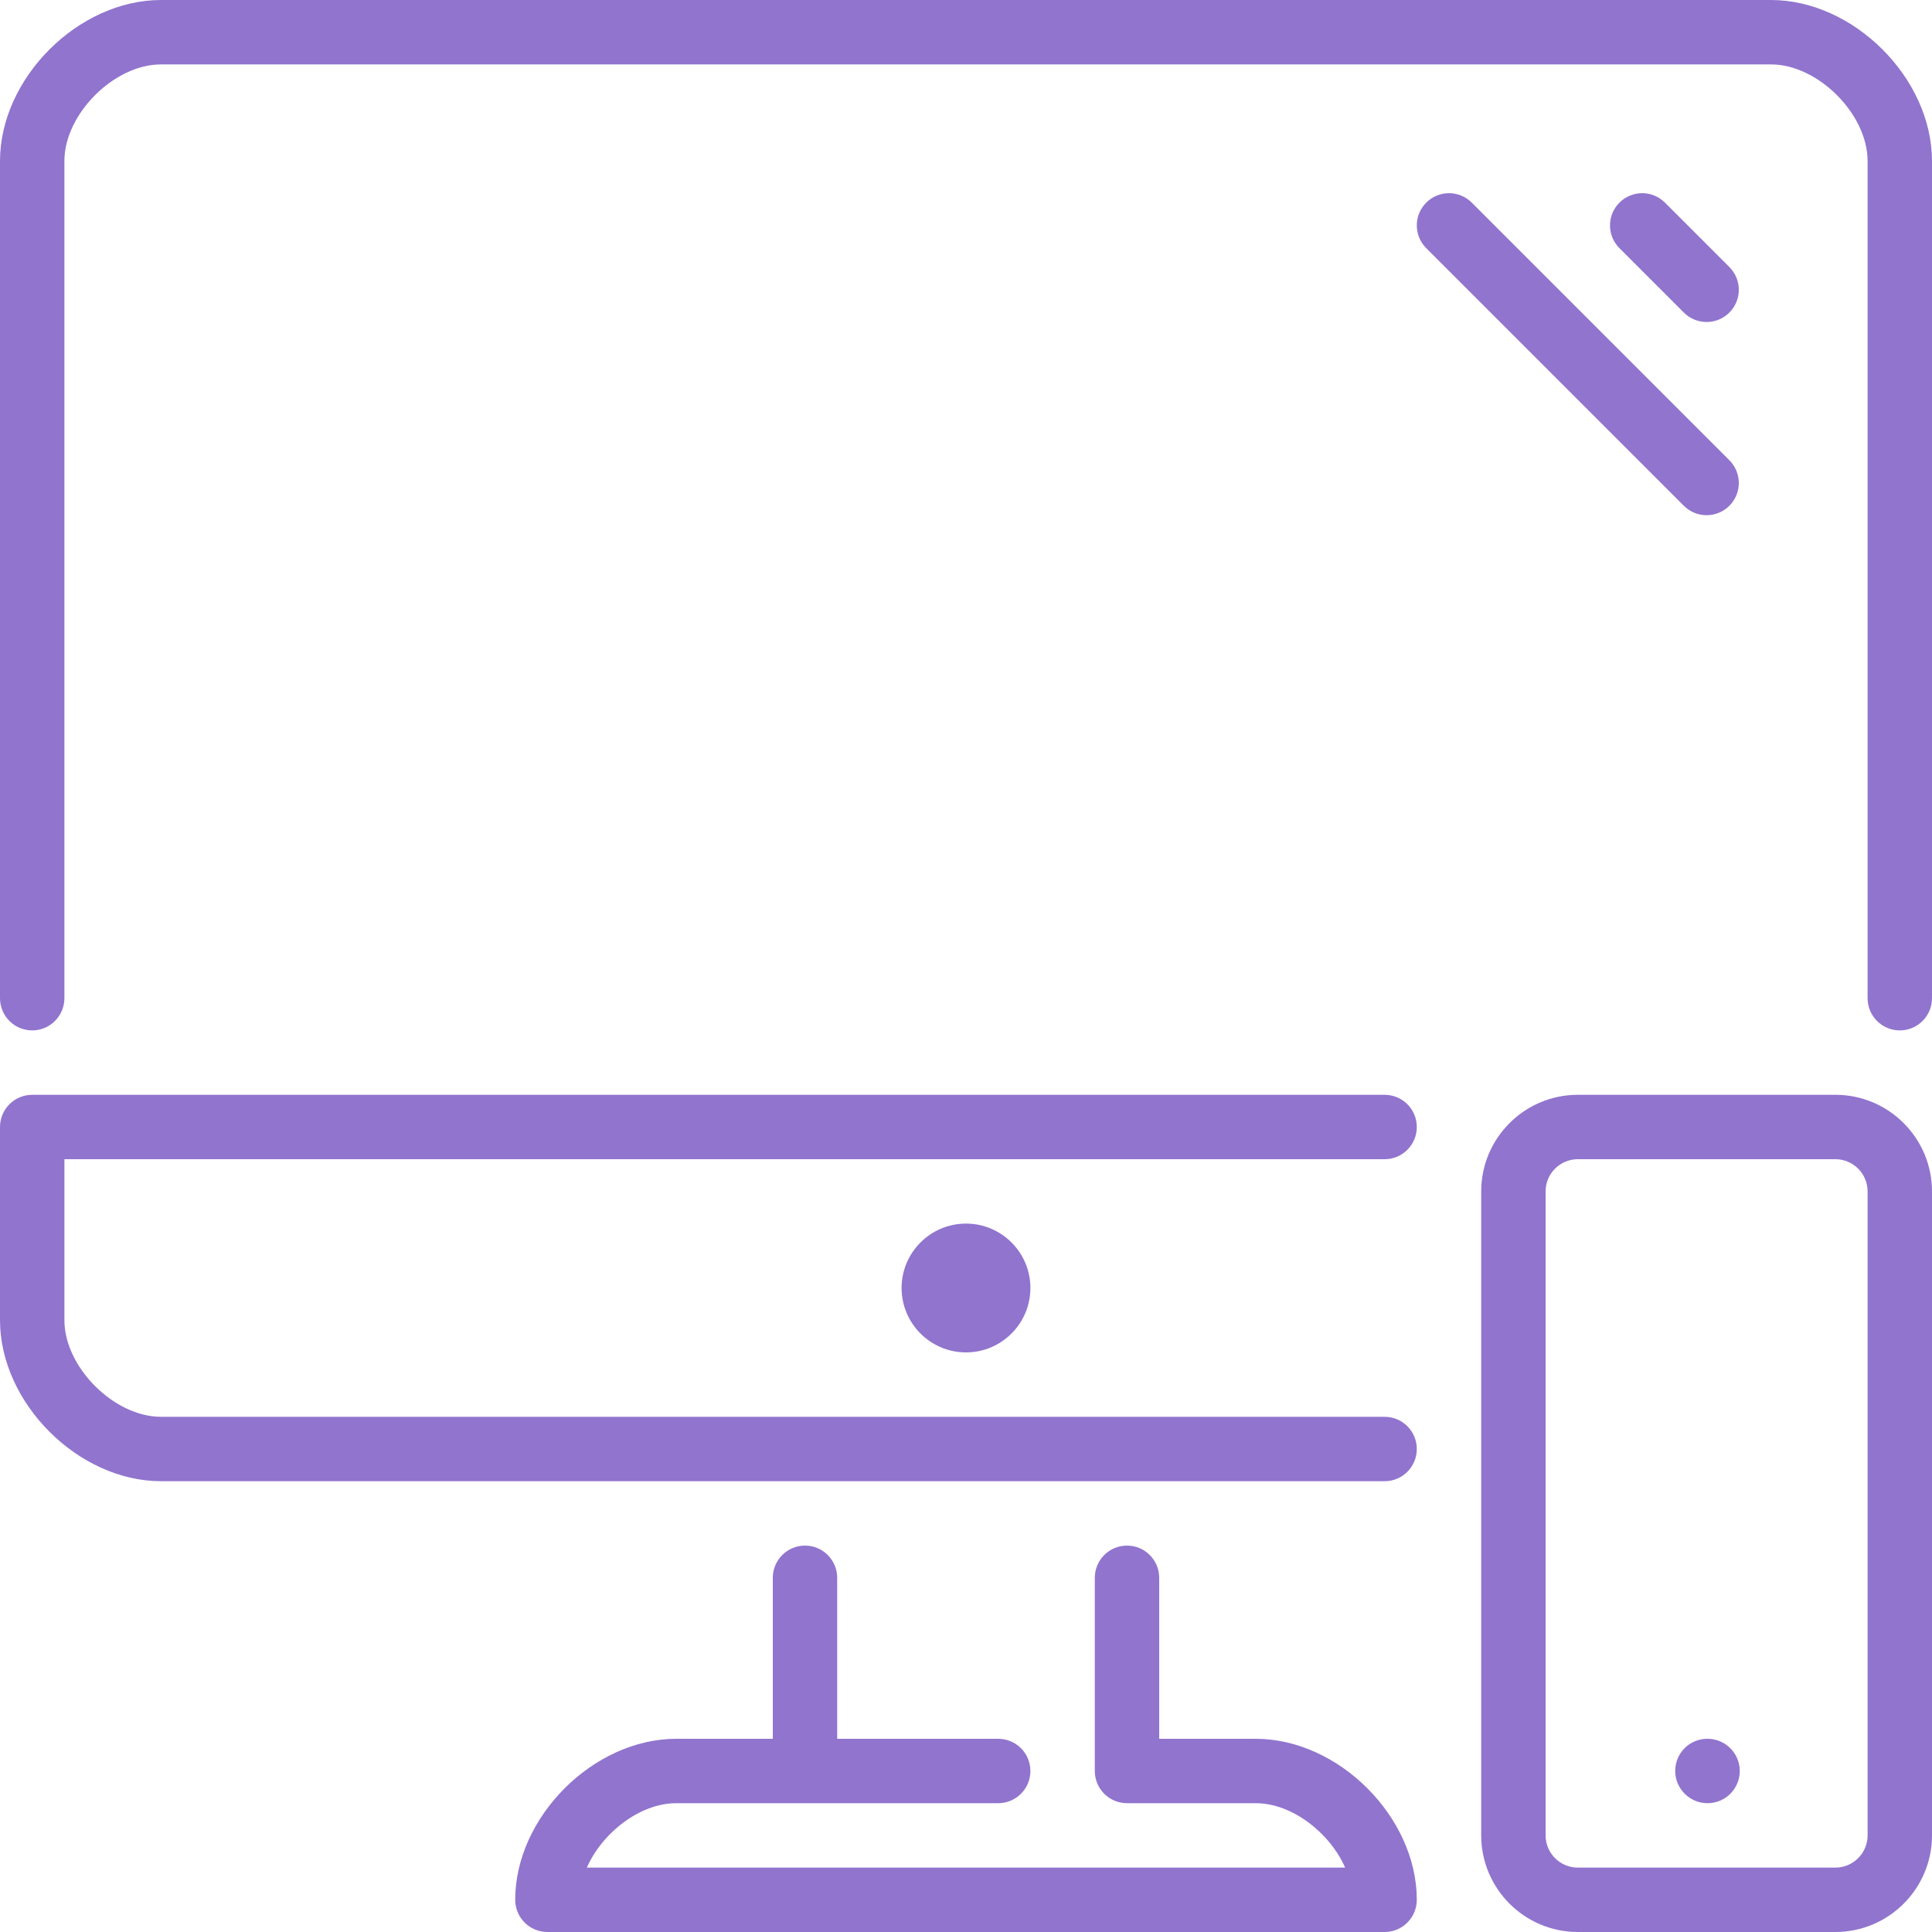
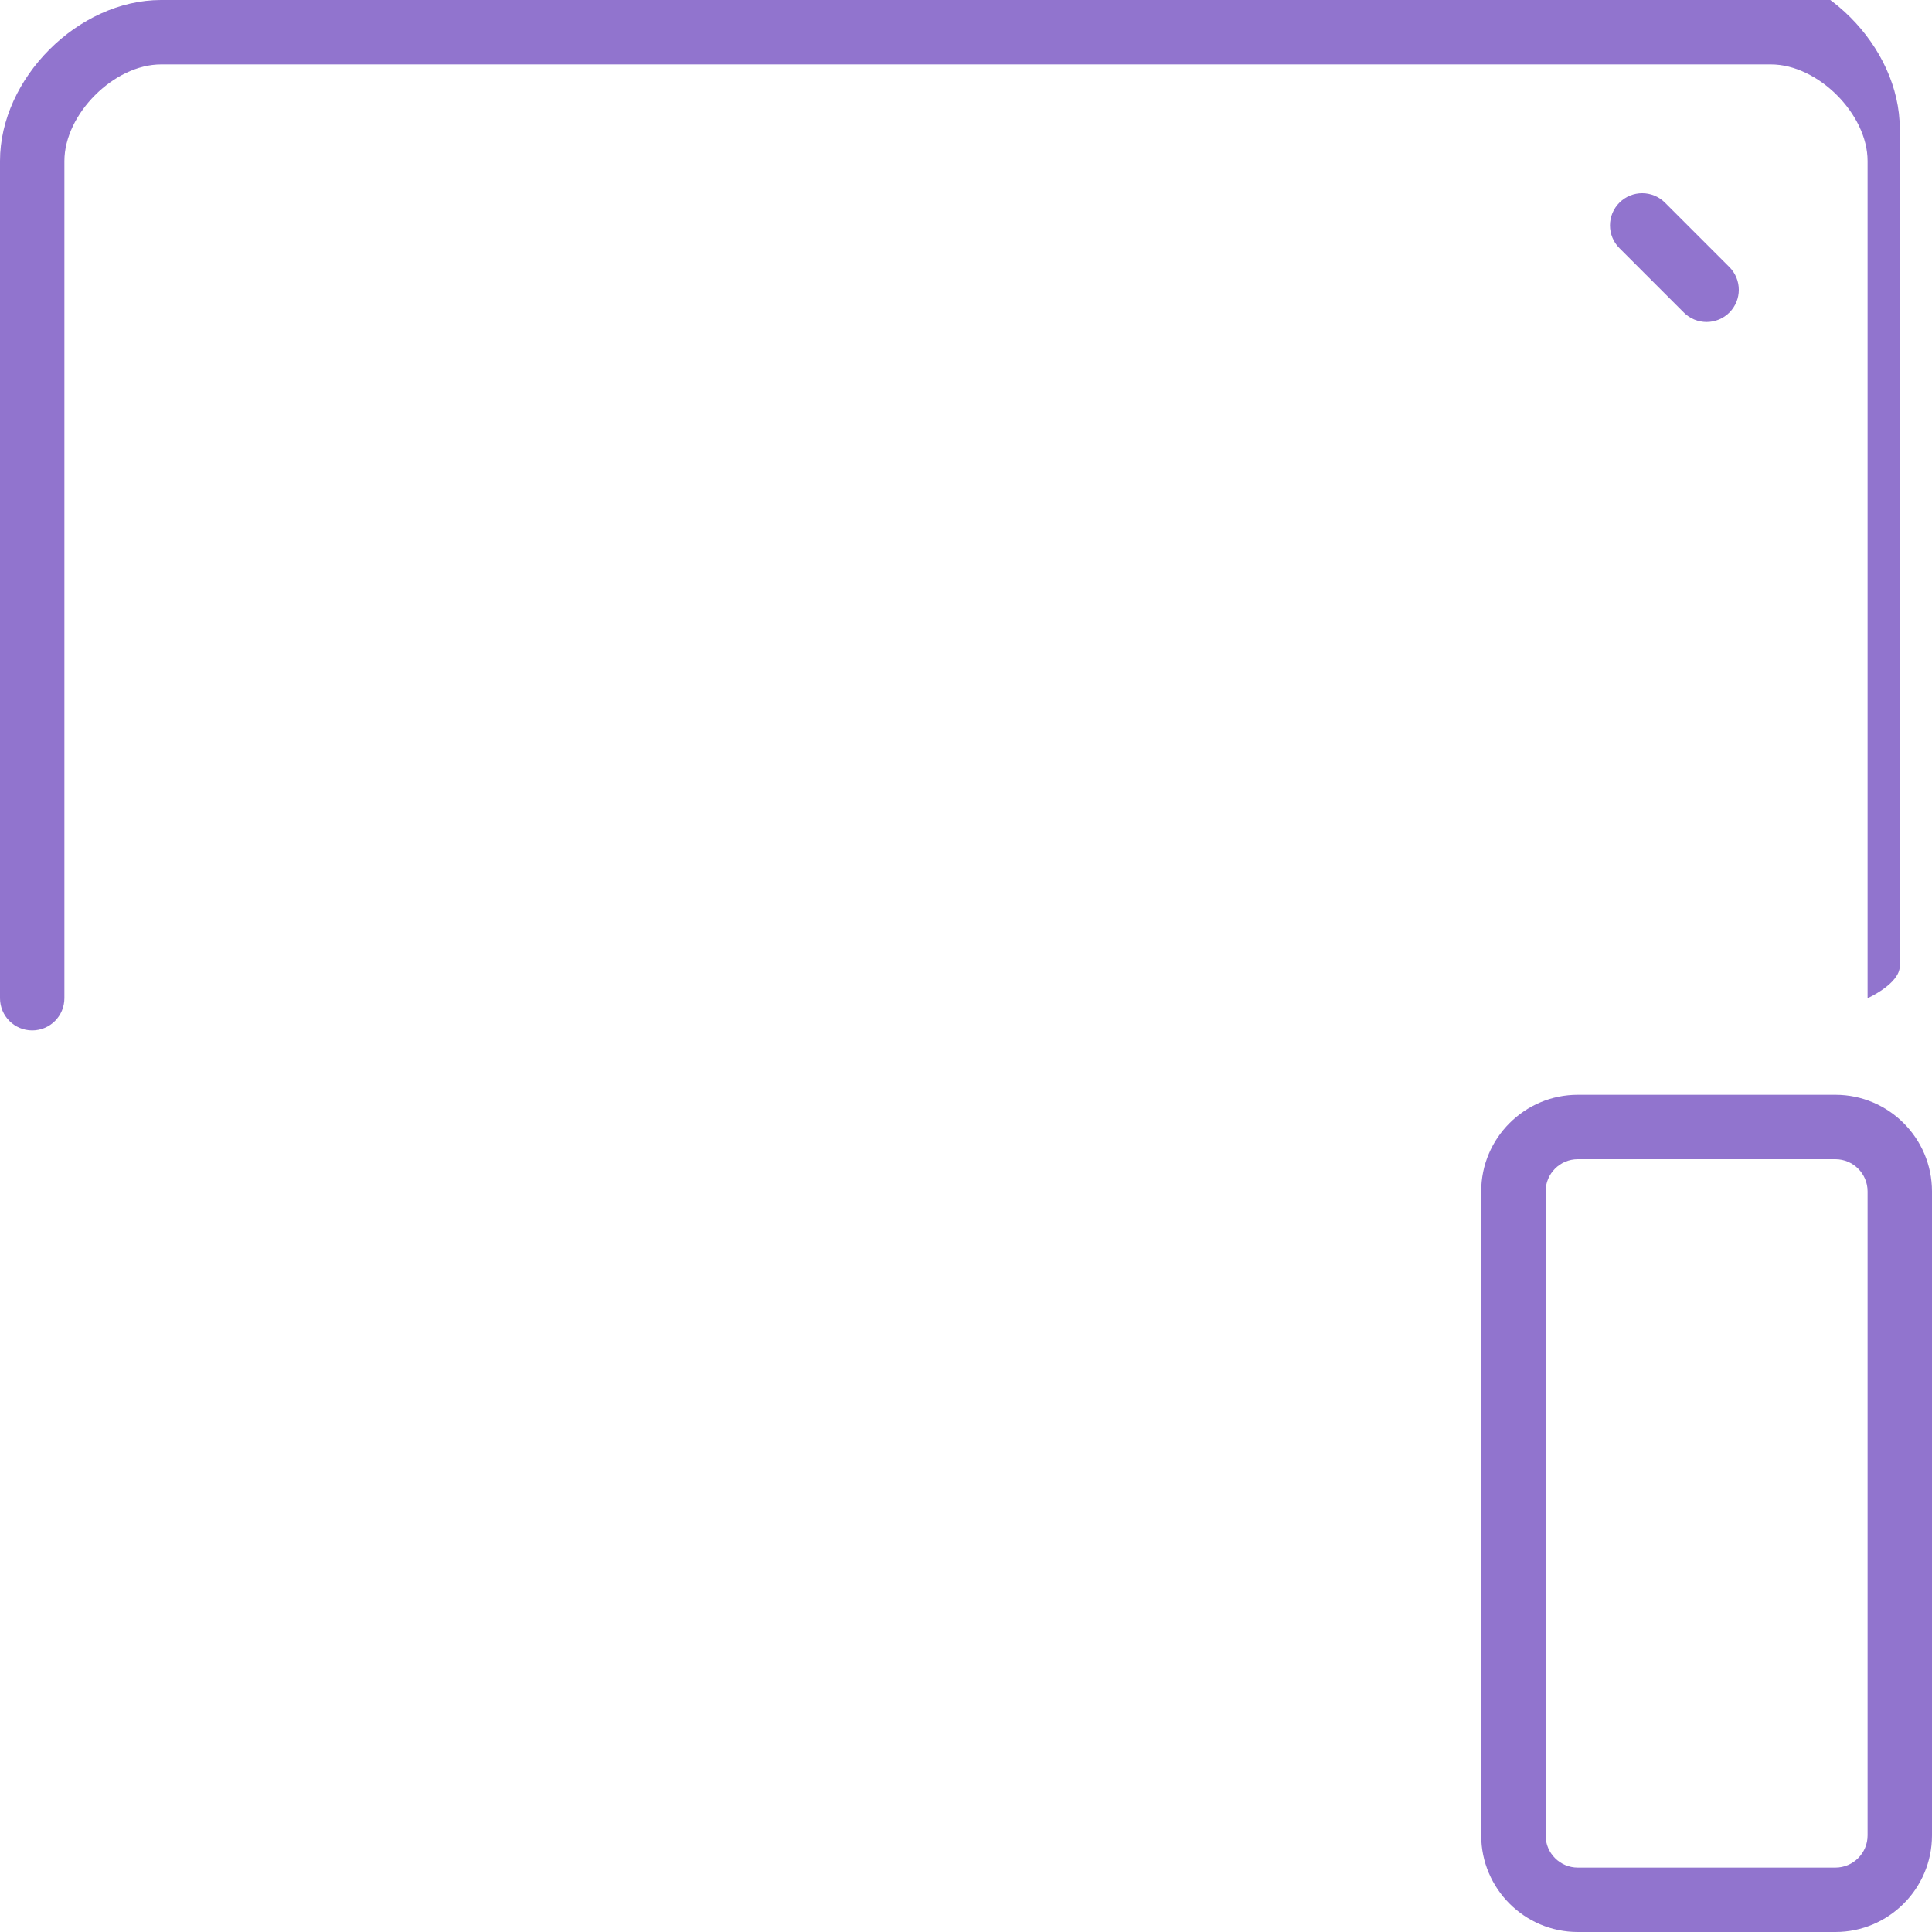
<svg xmlns="http://www.w3.org/2000/svg" enable-background="new 0 0 512 512" fill="#9174ce" viewBox="0 0 512 512">
-   <path d="m332.8 460.8h-25.6v-42.667c0-4.71-3.814-8.533-8.533-8.533s-8.533 3.823-8.533 8.533v51.2c0 4.71 3.814 8.533 8.533 8.533h34.133c9.574 0 19.584 7.799 23.672 17.067h-200.952c4.096-9.267 14.097-17.067 23.68-17.067h85.333c4.719 0 8.533-3.823 8.533-8.533s-3.814-8.533-8.533-8.533h-42.667v-42.667c0-4.71-3.823-8.533-8.533-8.533s-8.533 3.823-8.533 8.533v42.667h-25.6c-21.931 0-42.667 20.736-42.667 42.667 0 4.71 3.823 8.533 8.533 8.533h221.867c4.719 0 8.533-3.823 8.533-8.533.001-21.931-20.735-42.667-42.666-42.667z" />
-   <path d="m452.267 136.533c2.185 0 4.369-.836 6.033-2.5 3.337-3.337 3.337-8.73 0-12.066l-68.267-68.267c-3.336-3.337-8.73-3.337-12.066 0s-3.336 8.73 0 12.066l68.267 68.267c1.664 1.664 3.848 2.5 6.033 2.5z" />
-   <path d="m375.467 298.667c0-4.71-3.814-8.533-8.533-8.533h-358.401c-4.71 0-8.533 3.823-8.533 8.533v51.2c0 21.931 20.736 42.667 42.667 42.667h324.267c4.719 0 8.533-3.823 8.533-8.533s-3.814-8.533-8.533-8.533h-324.267c-12.442 0-25.6-13.158-25.6-25.6v-42.668h349.867c4.718 0 8.533-3.823 8.533-8.533z" />
-   <path d="m238.933 341.333c0 9.412 7.654 17.067 17.067 17.067 9.412 0 17.067-7.654 17.067-17.067 0-9.412-7.654-17.067-17.067-17.067-9.412.001-17.067 7.655-17.067 17.067z" />
  <path d="m486.4 290.133h-68.267c-14.114 0-25.6 11.486-25.6 25.6v170.667c0 14.114 11.486 25.6 25.6 25.6h68.267c14.114 0 25.6-11.486 25.6-25.6v-170.667c0-14.114-11.486-25.6-25.6-25.6zm8.533 196.267c0 4.702-3.823 8.533-8.533 8.533h-68.267c-4.71 0-8.533-3.831-8.533-8.533v-170.667c0-4.702 3.823-8.533 8.533-8.533h68.267c4.71 0 8.533 3.831 8.533 8.533z" />
-   <path d="m469.333 0h-426.666c-21.931 0-42.667 20.736-42.667 42.667v221.867c0 4.71 3.823 8.533 8.533 8.533s8.533-3.823 8.533-8.533v-221.867c0-12.442 13.158-25.6 25.6-25.6h426.667c12.442 0 25.6 13.158 25.6 25.6v221.867c0 4.71 3.814 8.533 8.533 8.533s8.533-3.823 8.533-8.533v-221.867c.001-21.931-20.735-42.667-42.666-42.667z" />
-   <path d="m452.523 460.8h-.094c-4.702 0-8.482 3.823-8.482 8.533s3.866 8.533 8.576 8.533 8.533-3.823 8.533-8.533-3.823-8.533-8.533-8.533z" />
+   <path d="m469.333 0h-426.666c-21.931 0-42.667 20.736-42.667 42.667v221.867c0 4.71 3.823 8.533 8.533 8.533s8.533-3.823 8.533-8.533v-221.867c0-12.442 13.158-25.6 25.6-25.6h426.667c12.442 0 25.6 13.158 25.6 25.6v221.867s8.533-3.823 8.533-8.533v-221.867c.001-21.931-20.735-42.667-42.666-42.667z" />
  <path d="m452.267 85.333c2.185 0 4.369-.836 6.033-2.5 3.337-3.337 3.337-8.73 0-12.066l-17.067-17.067c-3.337-3.337-8.73-3.337-12.066 0s-3.336 8.73 0 12.066l17.067 17.067c1.664 1.664 3.848 2.5 6.033 2.5z" />
</svg>